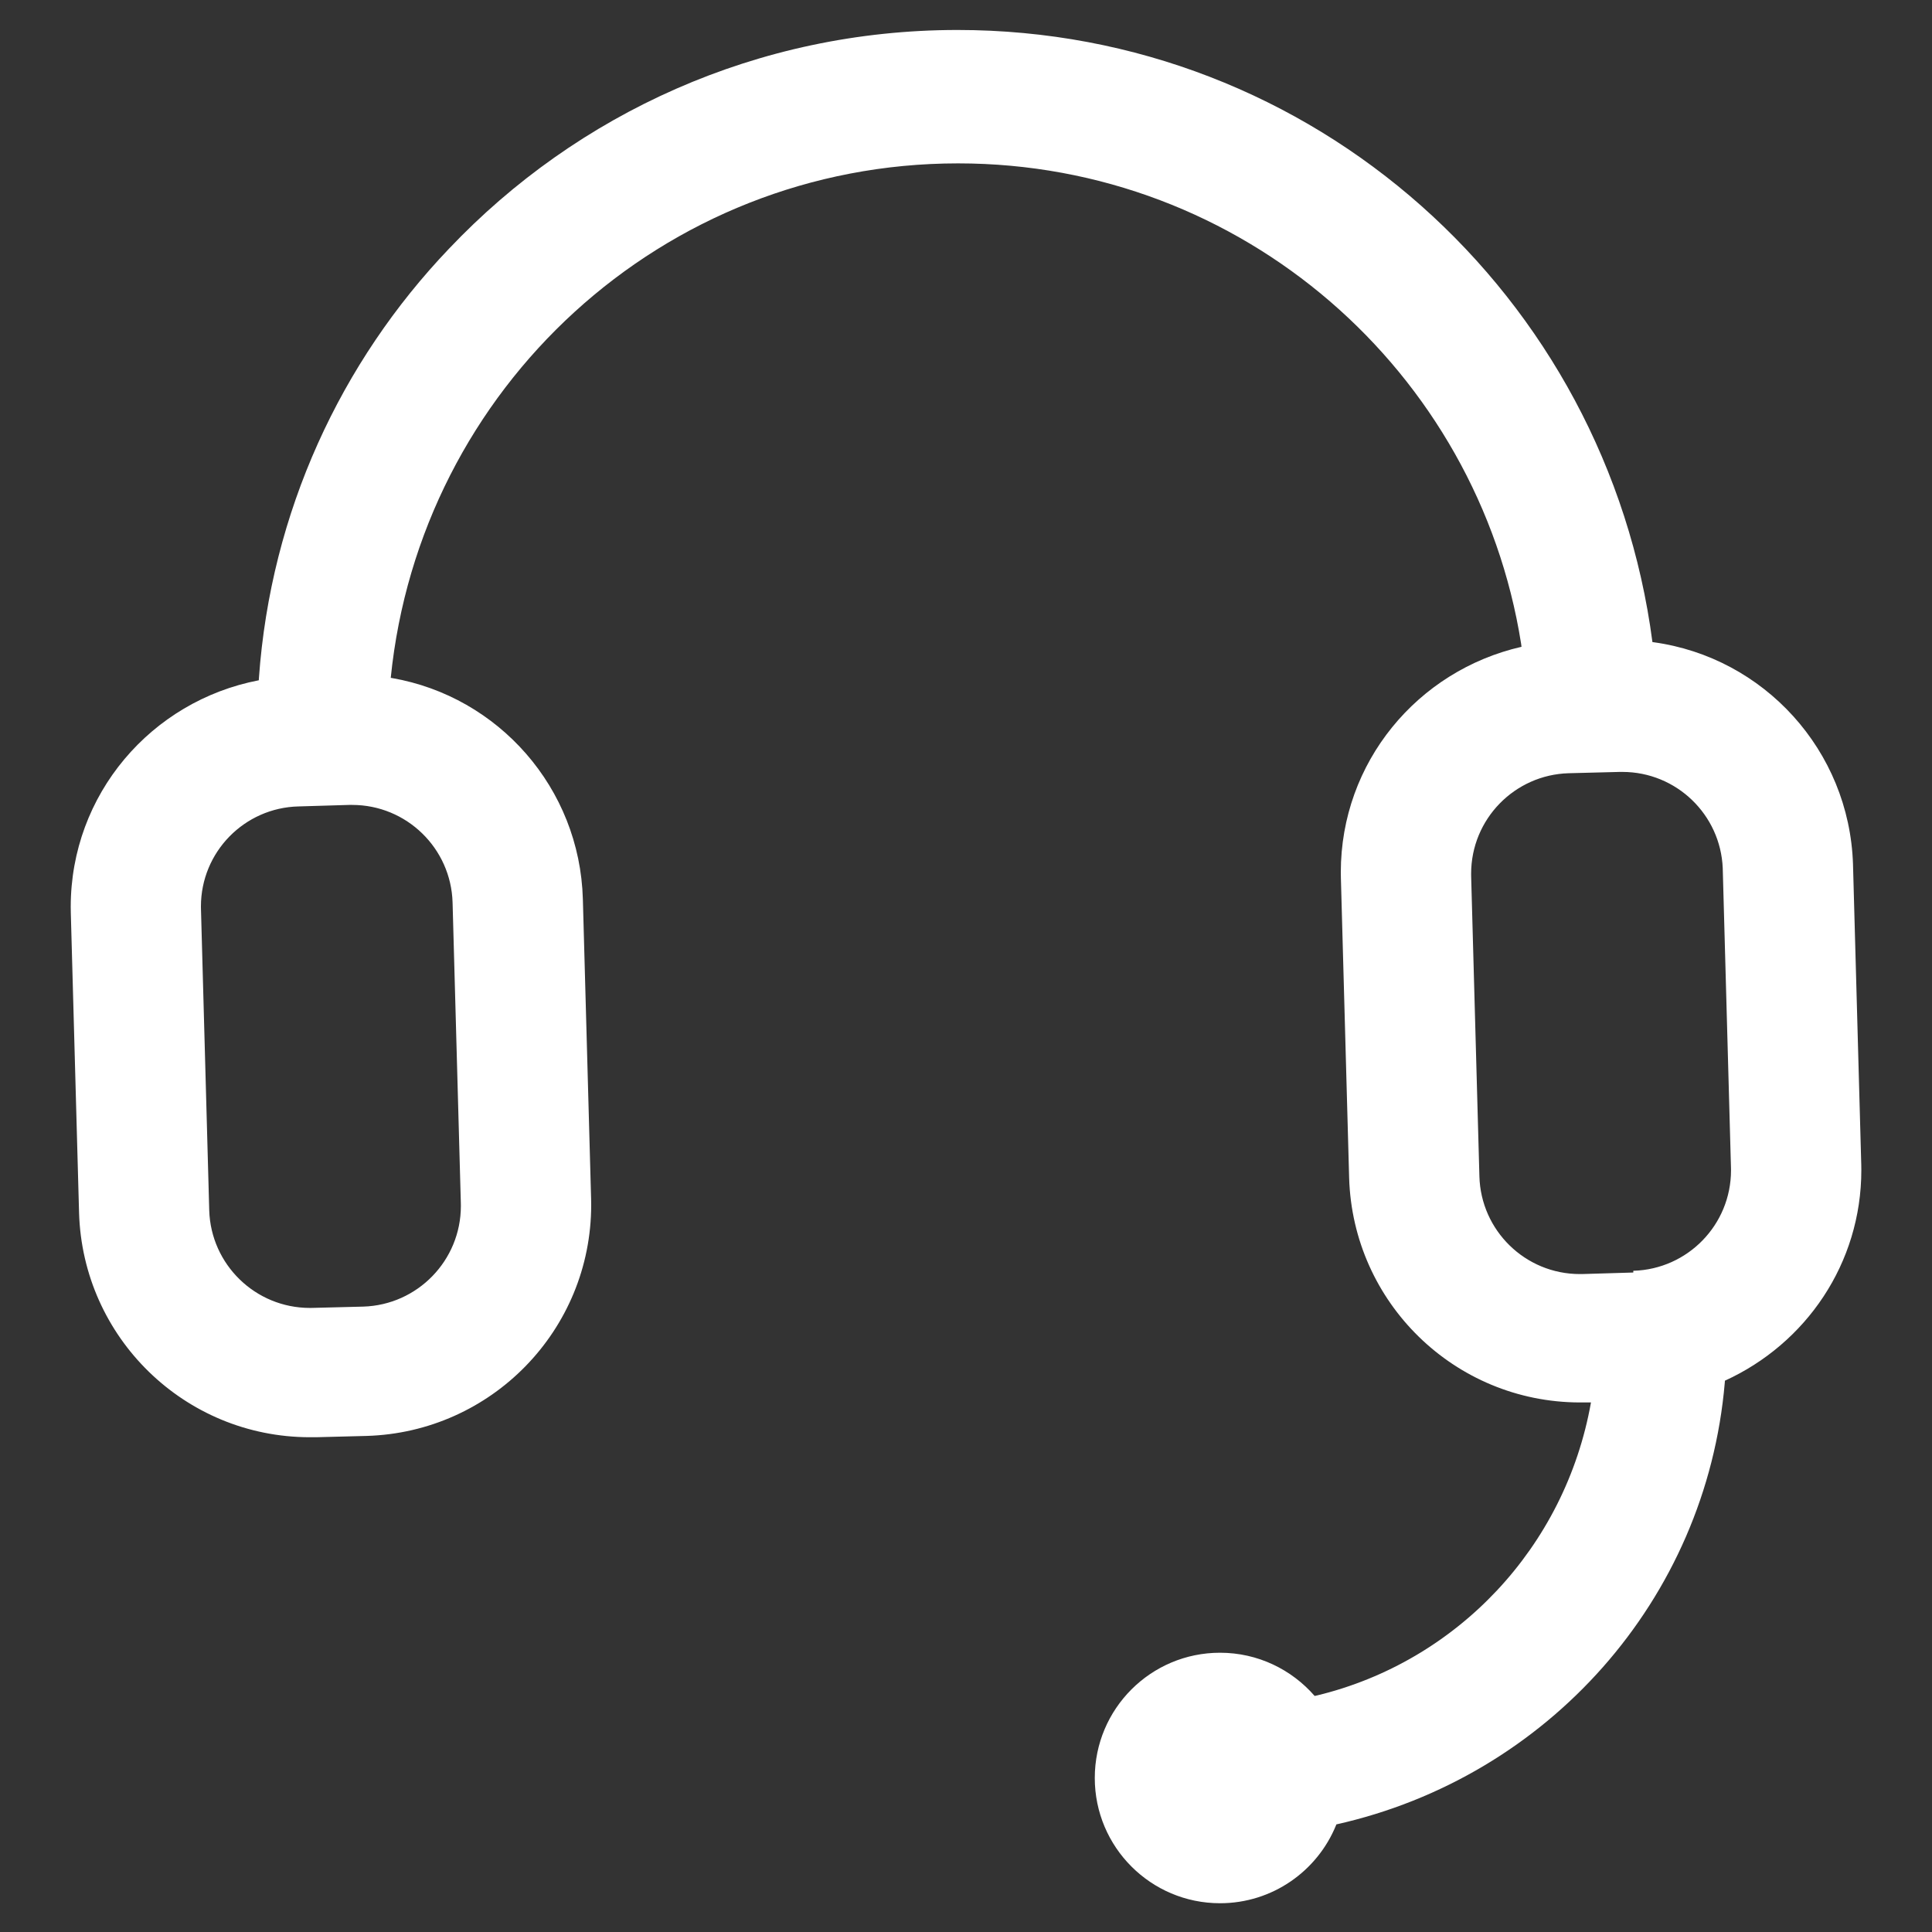
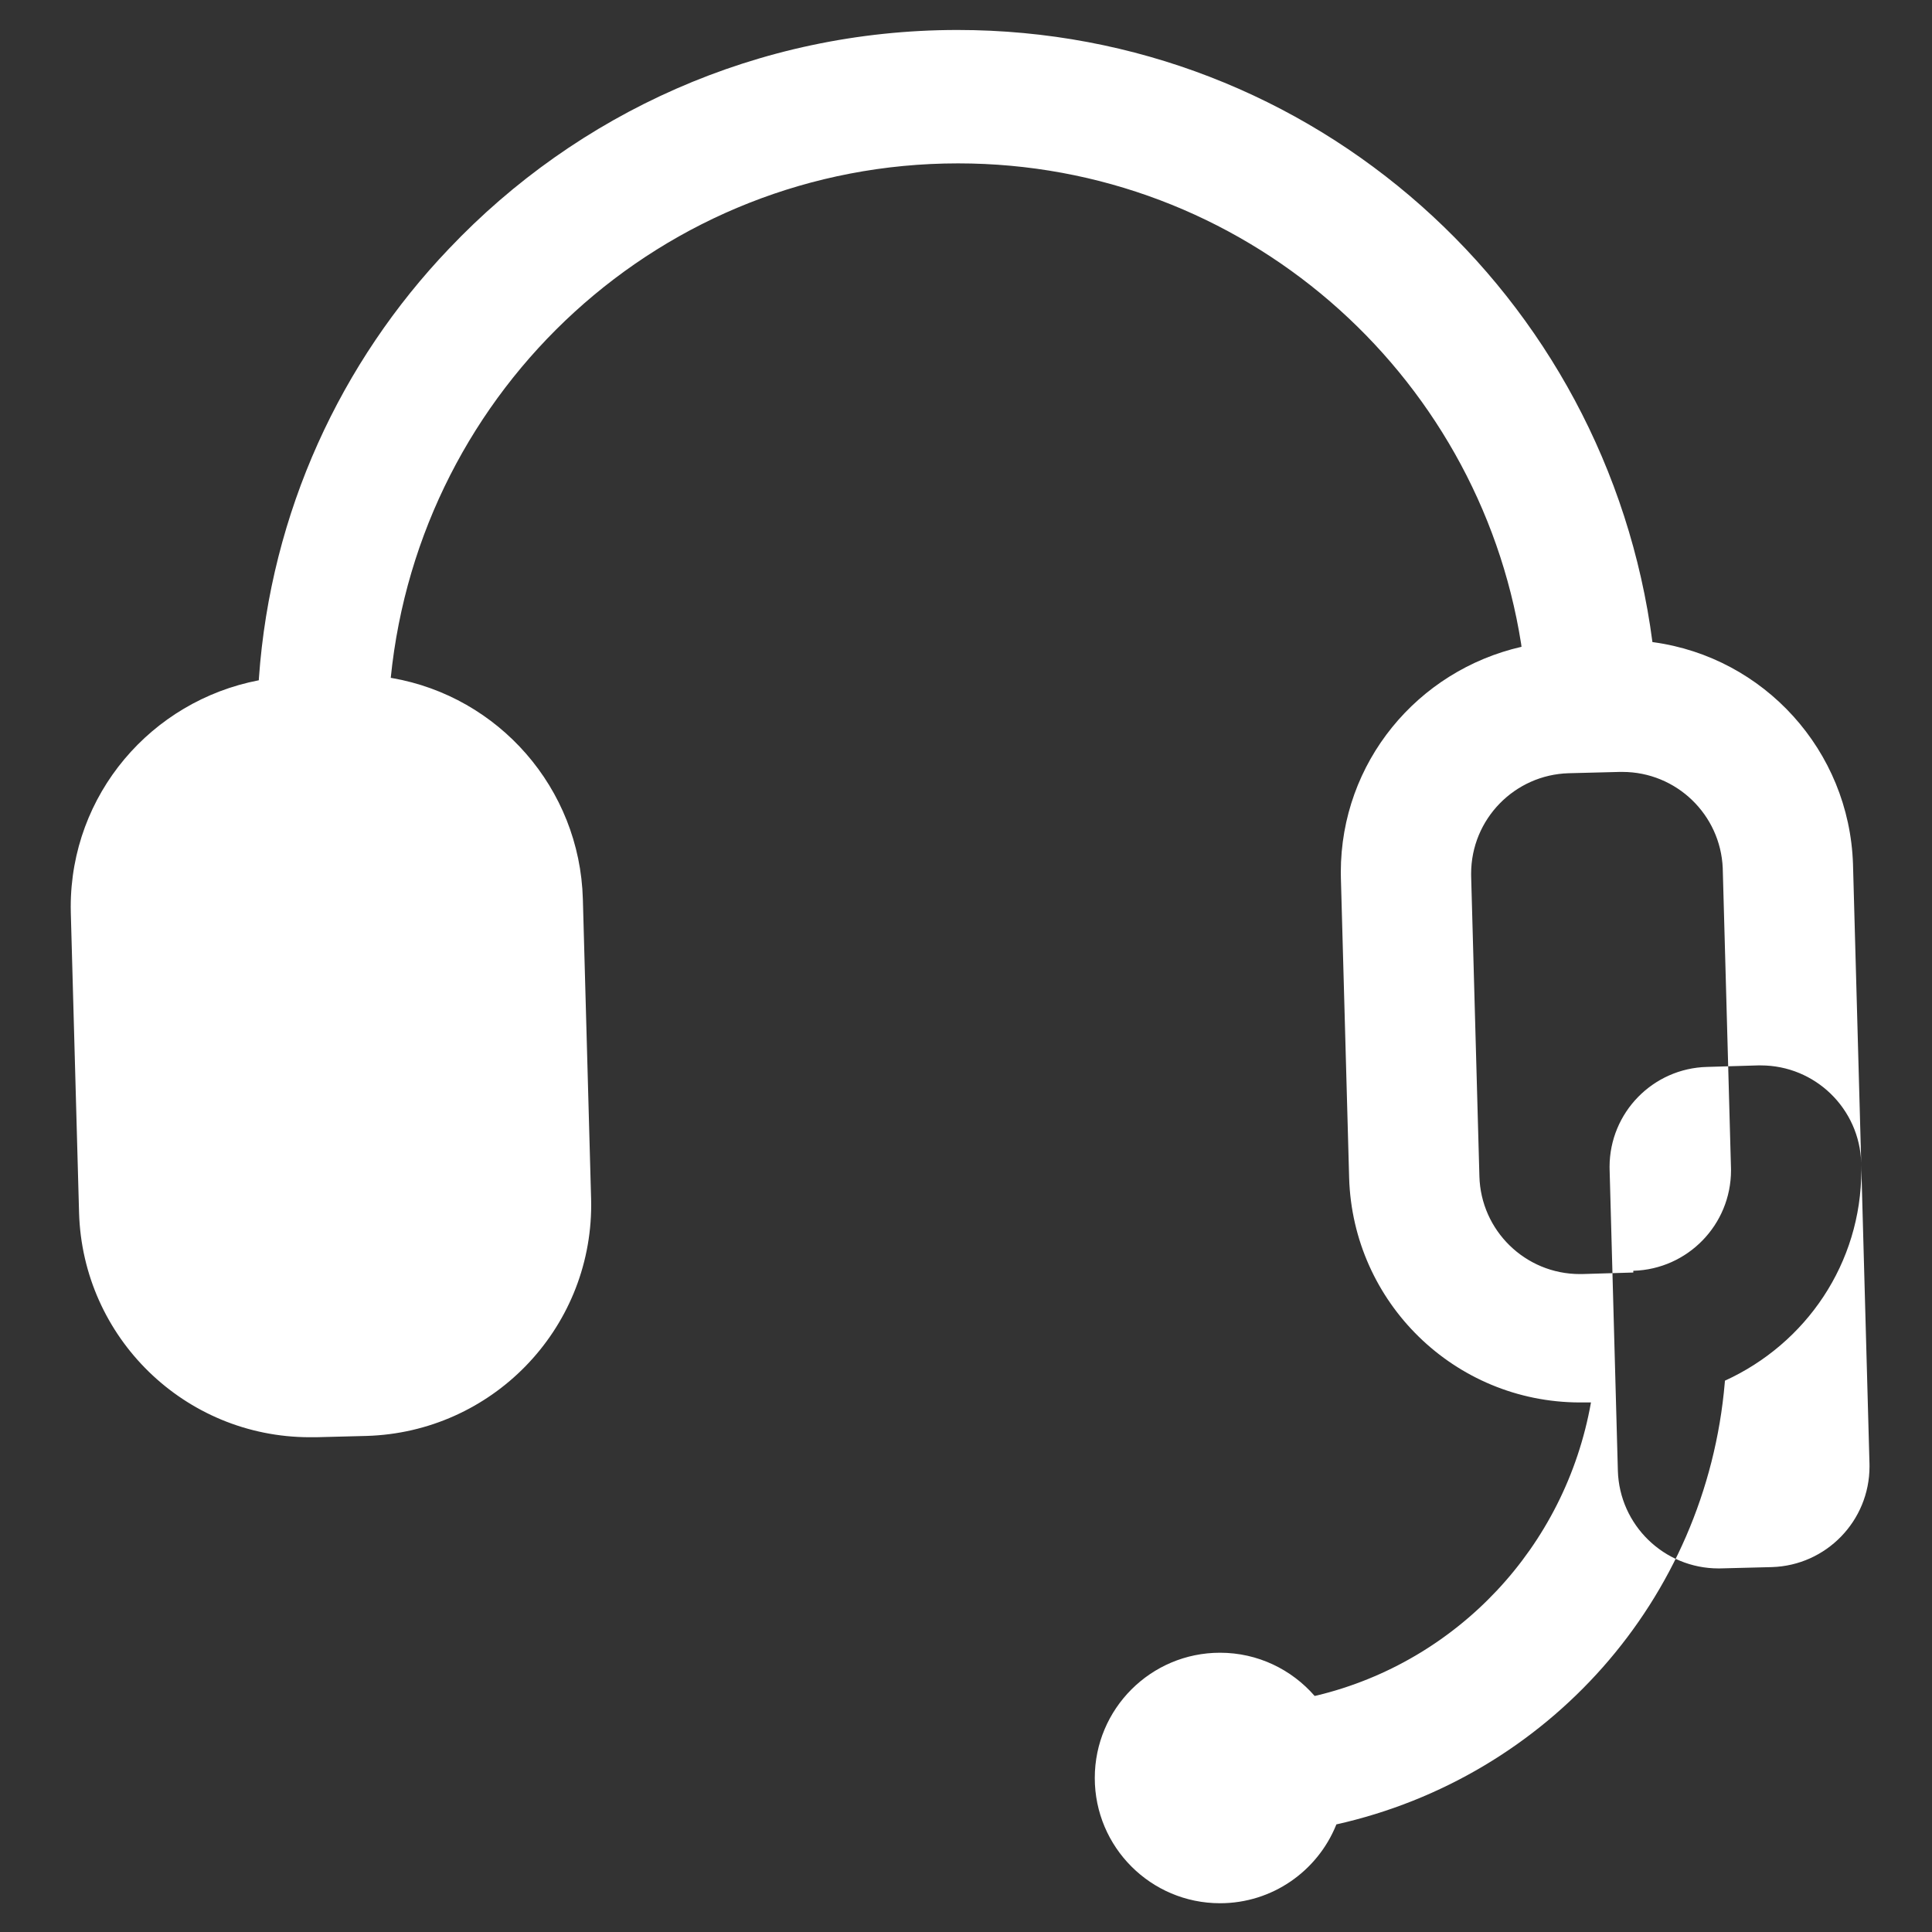
<svg xmlns="http://www.w3.org/2000/svg" version="1.1" width="64" height="64" viewBox="0 0 64 64">
  <rect x="0" y="0" width="64" height="64" fill="#333333" stroke="none" />
  <title>service-clients</title>
-   <path fill="#fff" d="M61.656 38.558l-0.273-9.931c-0.123-3.773-2.953-6.848-6.604-7.352l-0.040-0.005c-1.504-11.494-11.236-20.277-23.020-20.277-6.629 0-12.609 2.78-16.837 7.237l-0.010 0.010c-3.577 3.748-5.904 8.718-6.295 14.222l-0.004 0.073c-3.57 0.687-6.23 3.786-6.23 7.506 0 0.074 0.001 0.147 0.003 0.221l-0-0.011 0.273 9.924c0.12 4.128 3.492 7.429 7.636 7.435h0.216l1.675-0.043c4.134-0.123 7.438-3.503 7.438-7.655 0-0.069-0.001-0.139-0.003-0.208l0 0.010-0.273-9.931c-0.104-3.683-2.797-6.707-6.318-7.321l-0.046-0.007c0.969-9.607 9.013-17.043 18.794-17.043 9.416 0 17.223 6.892 18.65 15.907l0.014 0.107c-3.45 0.789-5.986 3.832-5.986 7.468 0 0.070 0.001 0.139 0.003 0.208l-0-0.010 0.273 9.931c0.124 4.126 3.493 7.425 7.636 7.435h0.375c-0.853 4.804-4.443 8.584-9.071 9.705l-0.083 0.017c-0.765-0.878-1.885-1.431-3.134-1.431-2.292 0-4.149 1.858-4.149 4.149s1.858 4.149 4.149 4.149c1.737 0 3.225-1.068 3.843-2.583l0.010-0.028c6.999-1.567 12.253-7.44 12.868-14.638l0.004-0.061c2.686-1.225 4.519-3.886 4.519-6.976 0-0.073-0.001-0.146-0.003-0.219l0 0.011zM14.993 29.929l0.273 9.931c0.001 0.026 0.001 0.057 0.001 0.088 0 1.808-1.438 3.28-3.232 3.335l-1.688 0.043c-0.024 0.001-0.052 0.001-0.081 0.001-1.808 0-3.28-1.438-3.335-3.232l-0-0.005-0.273-9.96c-0.001-0.030-0.002-0.066-0.002-0.102 0-1.804 1.44-3.271 3.234-3.314l0.004-0 1.675-0.050h0.094c0 0 0.001 0 0.001 0 1.806 0 3.276 1.438 3.328 3.231l0 0.005zM54.105 42.154l-1.675 0.050c-0.028 0.001-0.061 0.001-0.095 0.001-1.809 0-3.281-1.443-3.328-3.24l-0-0.004-0.273-9.924c-0.001-0.028-0.001-0.061-0.001-0.095 0-1.806 1.439-3.277 3.233-3.328l1.687-0.043h0.093c1.789 0.002 3.247 1.415 3.322 3.186l0 0.007 0.273 9.931c0.001 0.022 0.001 0.047 0.001 0.073 0 1.806-1.438 3.276-3.232 3.328l-0.005 0z" />
+   <path fill="#fff" d="M61.656 38.558l-0.273-9.931c-0.123-3.773-2.953-6.848-6.604-7.352l-0.040-0.005c-1.504-11.494-11.236-20.277-23.020-20.277-6.629 0-12.609 2.78-16.837 7.237l-0.010 0.010c-3.577 3.748-5.904 8.718-6.295 14.222l-0.004 0.073c-3.57 0.687-6.23 3.786-6.23 7.506 0 0.074 0.001 0.147 0.003 0.221l-0-0.011 0.273 9.924c0.12 4.128 3.492 7.429 7.636 7.435h0.216l1.675-0.043c4.134-0.123 7.438-3.503 7.438-7.655 0-0.069-0.001-0.139-0.003-0.208l0 0.010-0.273-9.931c-0.104-3.683-2.797-6.707-6.318-7.321l-0.046-0.007c0.969-9.607 9.013-17.043 18.794-17.043 9.416 0 17.223 6.892 18.65 15.907l0.014 0.107c-3.45 0.789-5.986 3.832-5.986 7.468 0 0.070 0.001 0.139 0.003 0.208l-0-0.010 0.273 9.931c0.124 4.126 3.493 7.425 7.636 7.435h0.375c-0.853 4.804-4.443 8.584-9.071 9.705l-0.083 0.017c-0.765-0.878-1.885-1.431-3.134-1.431-2.292 0-4.149 1.858-4.149 4.149s1.858 4.149 4.149 4.149c1.737 0 3.225-1.068 3.843-2.583l0.010-0.028c6.999-1.567 12.253-7.44 12.868-14.638l0.004-0.061c2.686-1.225 4.519-3.886 4.519-6.976 0-0.073-0.001-0.146-0.003-0.219l0 0.011zl0.273 9.931c0.001 0.026 0.001 0.057 0.001 0.088 0 1.808-1.438 3.28-3.232 3.335l-1.688 0.043c-0.024 0.001-0.052 0.001-0.081 0.001-1.808 0-3.28-1.438-3.335-3.232l-0-0.005-0.273-9.96c-0.001-0.030-0.002-0.066-0.002-0.102 0-1.804 1.44-3.271 3.234-3.314l0.004-0 1.675-0.050h0.094c0 0 0.001 0 0.001 0 1.806 0 3.276 1.438 3.328 3.231l0 0.005zM54.105 42.154l-1.675 0.050c-0.028 0.001-0.061 0.001-0.095 0.001-1.809 0-3.281-1.443-3.328-3.24l-0-0.004-0.273-9.924c-0.001-0.028-0.001-0.061-0.001-0.095 0-1.806 1.439-3.277 3.233-3.328l1.687-0.043h0.093c1.789 0.002 3.247 1.415 3.322 3.186l0 0.007 0.273 9.931c0.001 0.022 0.001 0.047 0.001 0.073 0 1.806-1.438 3.276-3.232 3.328l-0.005 0z" />
</svg>